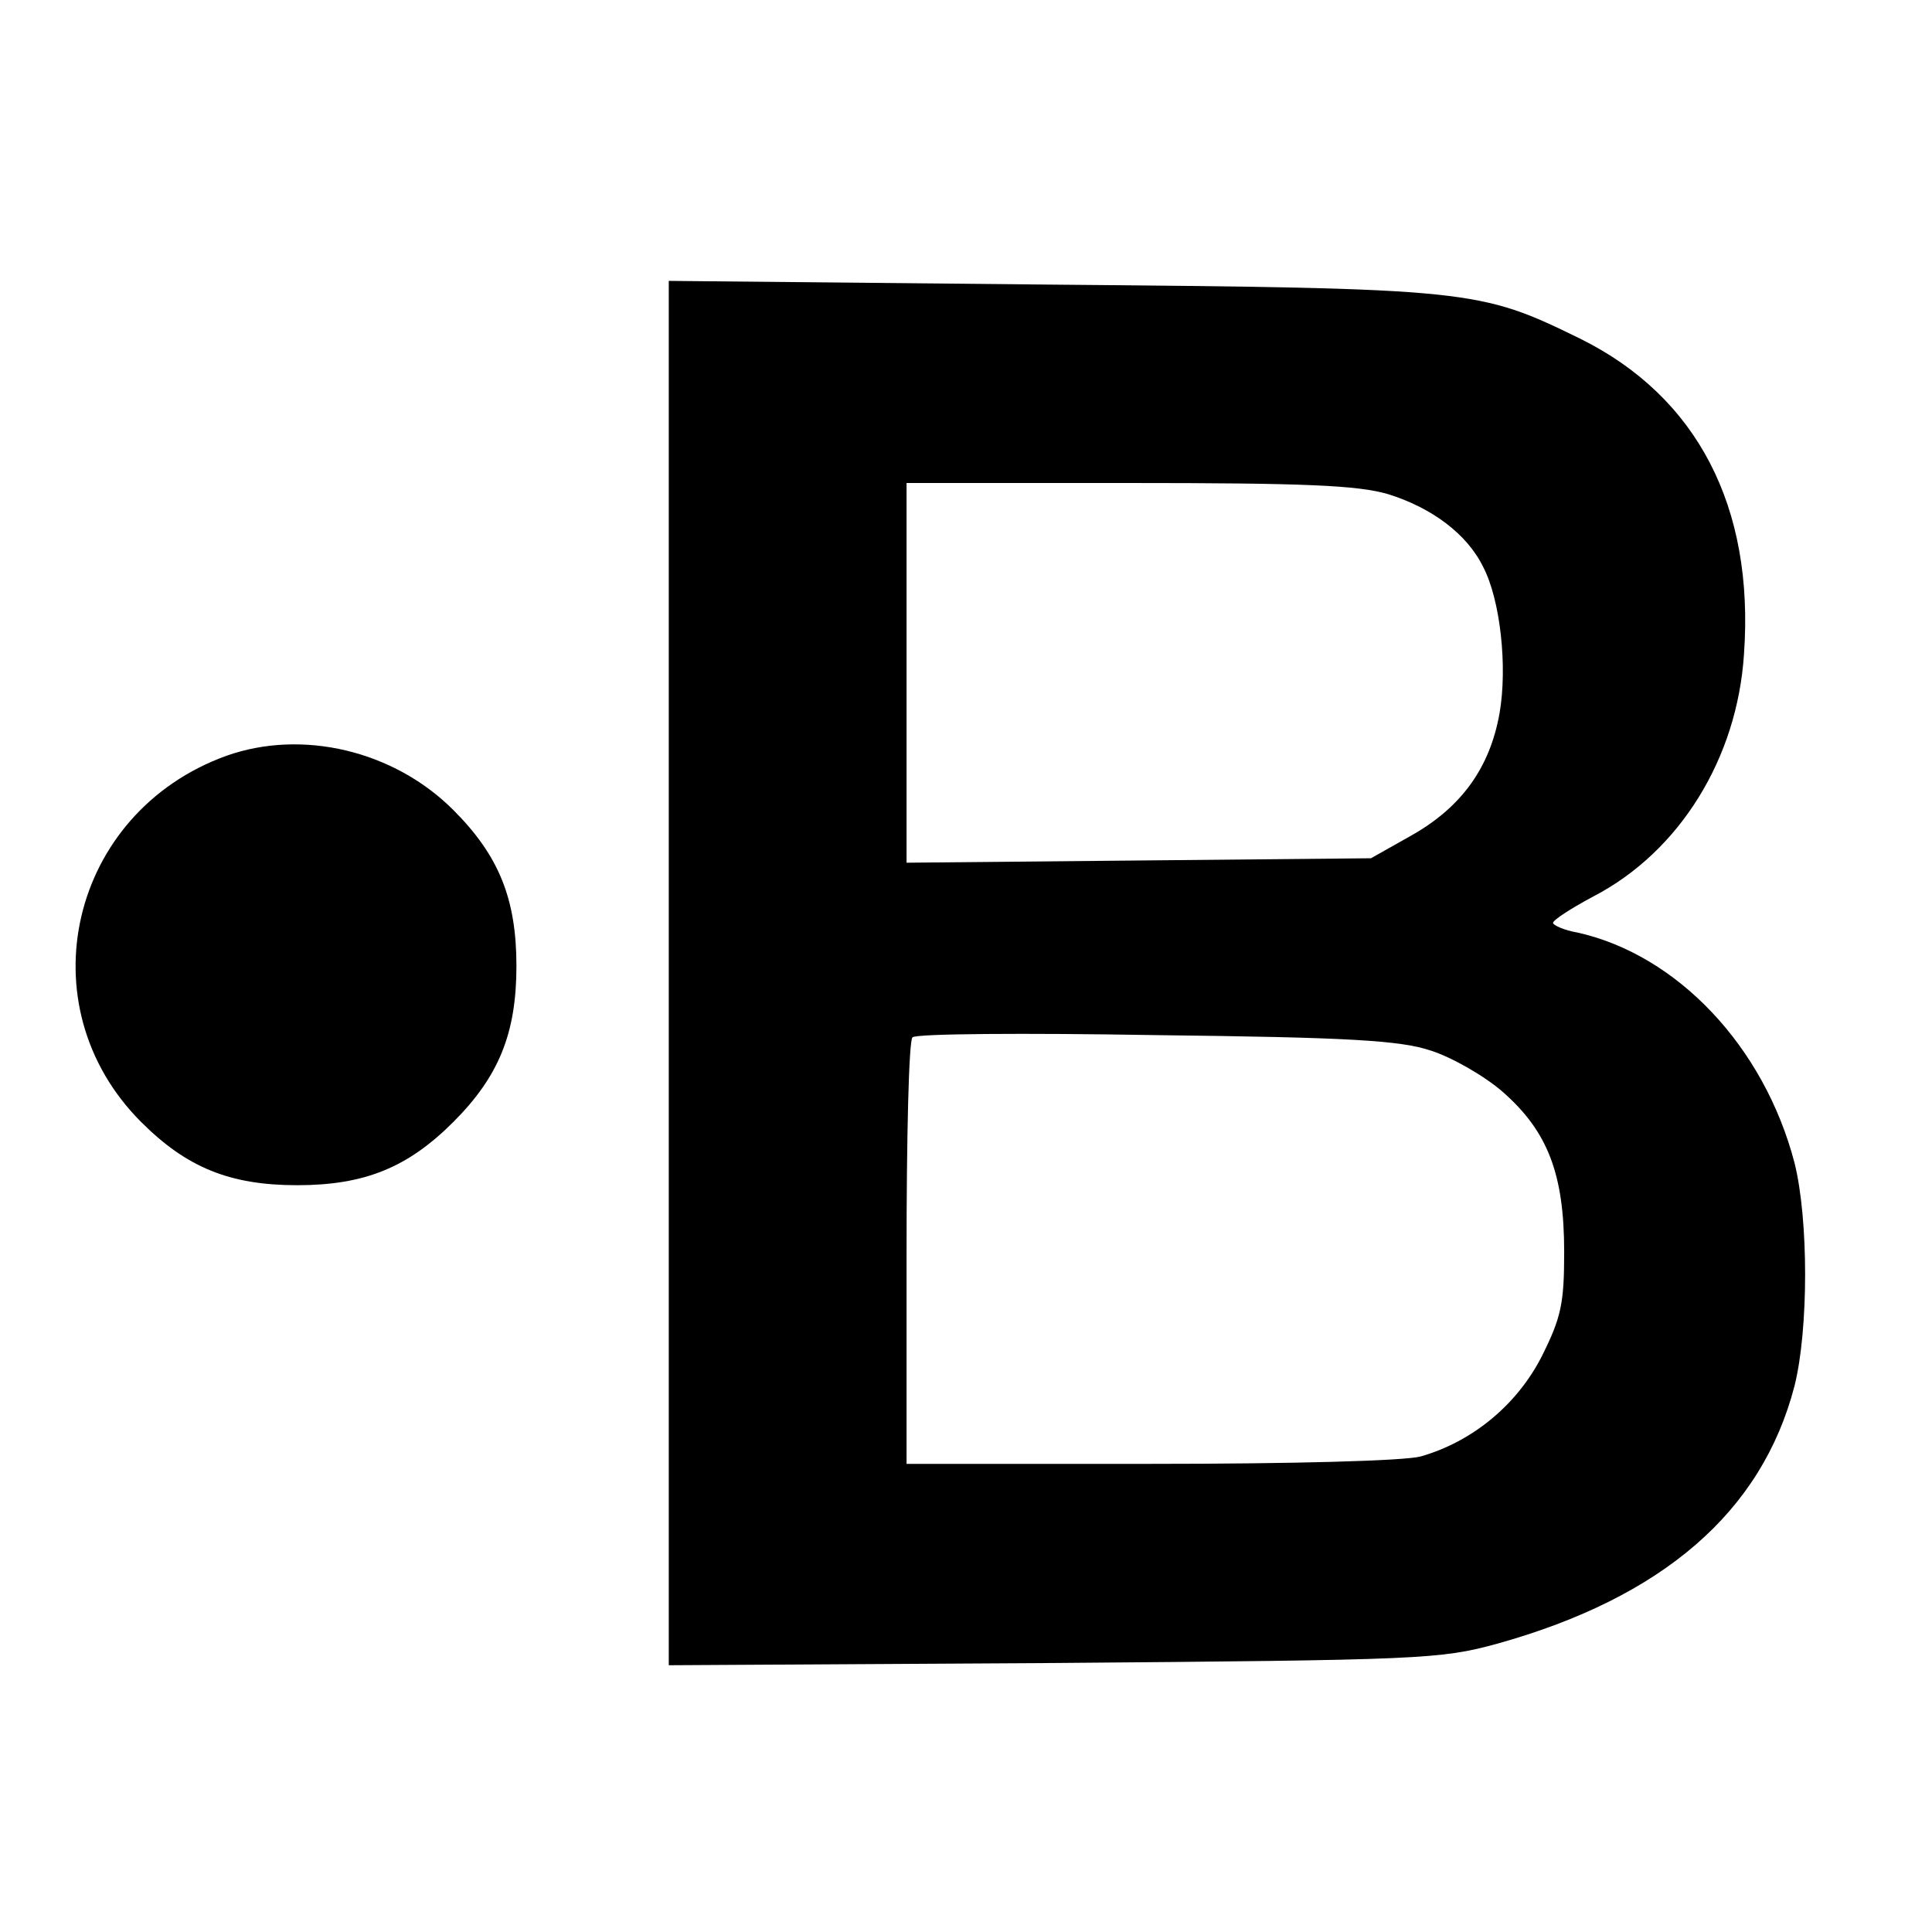
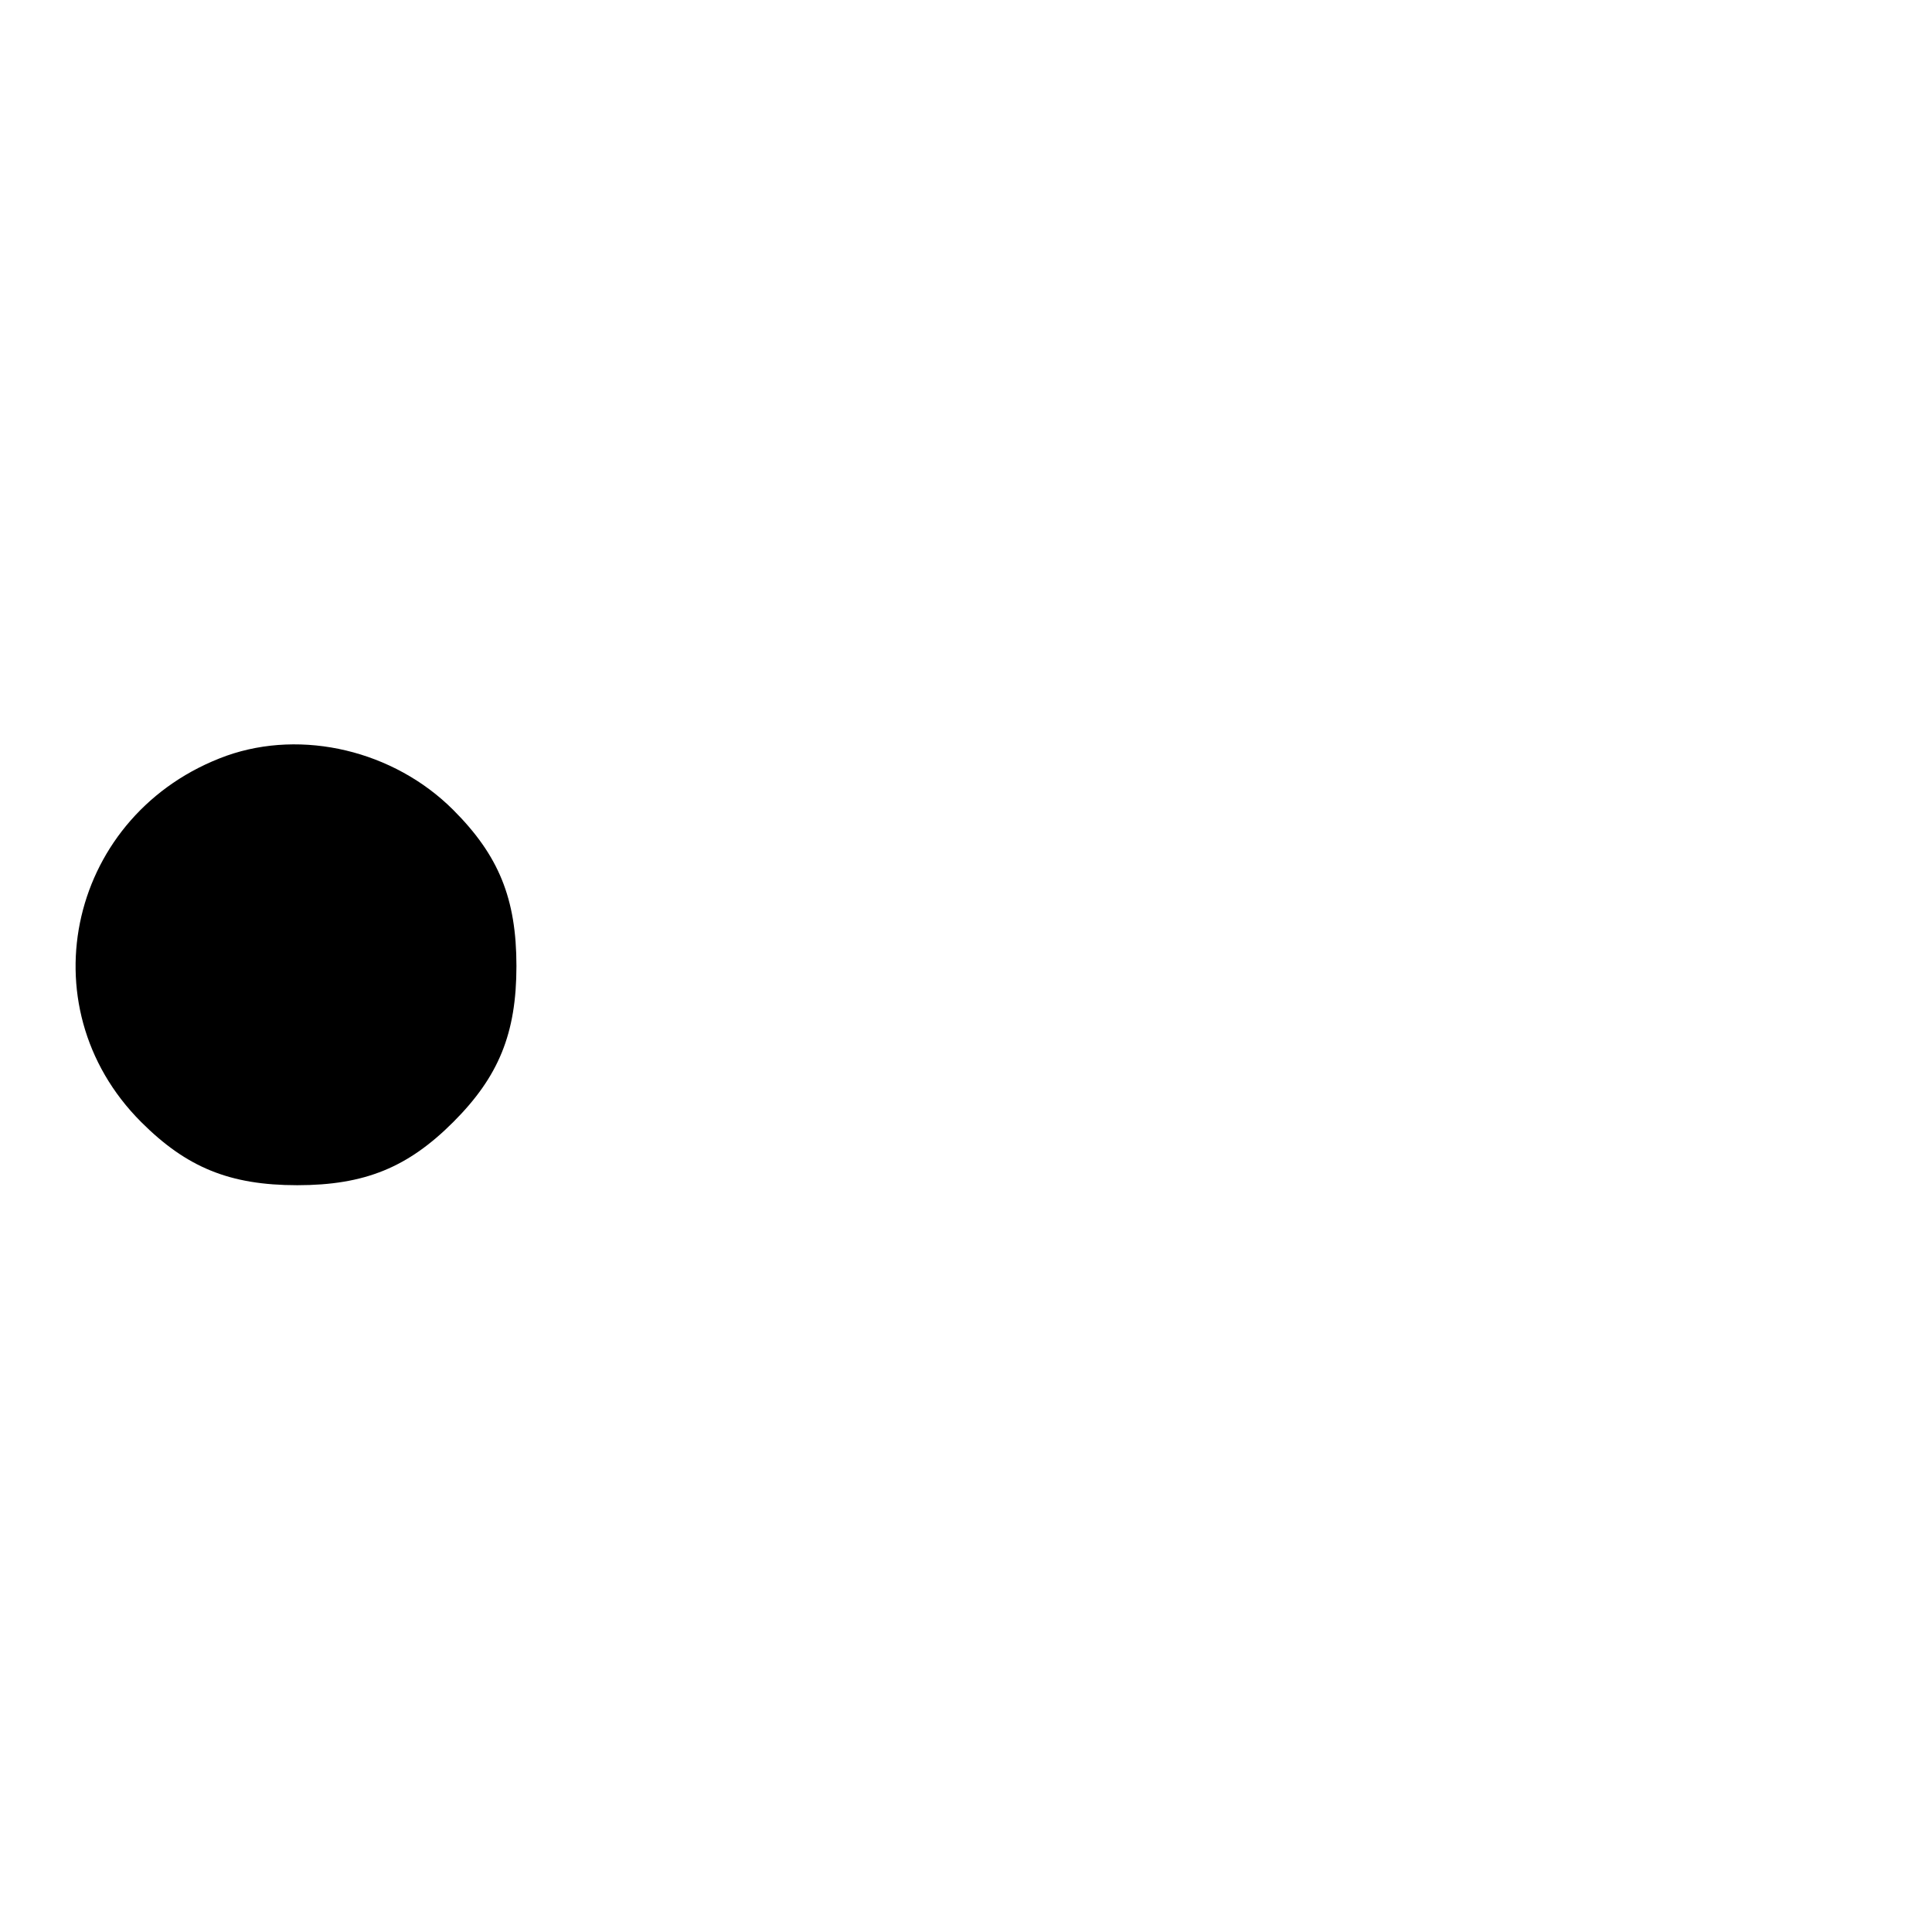
<svg xmlns="http://www.w3.org/2000/svg" version="1.0" width="260pt" height="260pt" viewBox="0 0 260 260" preserveAspectRatio="xMidYMid meet">
  <g transform="translate(0,260) scale(0.1,-0.1)" fill="#000000" stroke="none">
-     <path d="M900 1290 l0 -931 518 3 c496 4 520 5 597 26 222 62 356 177 400 347 19 76 19 224 0 300 -41 157 -158 280 -292 310 -18 3 -33 10 -33 13 0 4 25 20 55 36 115 60 193 185 202 326 14 198 -63 346 -220 424 -137 67 -145 68 -714 73 l-513 5 0 -932z m968 645 c58 -18 106 -53 128 -98 23 -44 33 -134 22 -197 -13 -73 -51 -126 -118 -164 l-55 -31 -312 -3 -313 -3 0 255 0 256 298 0 c238 0 309 -3 350 -15z m58 -749 c28 -9 72 -34 97 -56 60 -53 82 -110 82 -215 0 -69 -4 -88 -30 -140 -33 -65 -93 -115 -163 -135 -22 -6 -172 -10 -364 -10 l-328 0 0 283 c0 156 3 287 8 291 4 5 151 6 327 3 259 -3 330 -7 371 -21z" />
    <path d="M305 1583 c-211 -76 -272 -336 -115 -493 61 -61 119 -85 210 -85 91 0 149 24 210 85 61 61 85 119 85 210 0 91 -24 149 -85 210 -80 80 -203 109 -305 73z" />
  </g>
</svg>